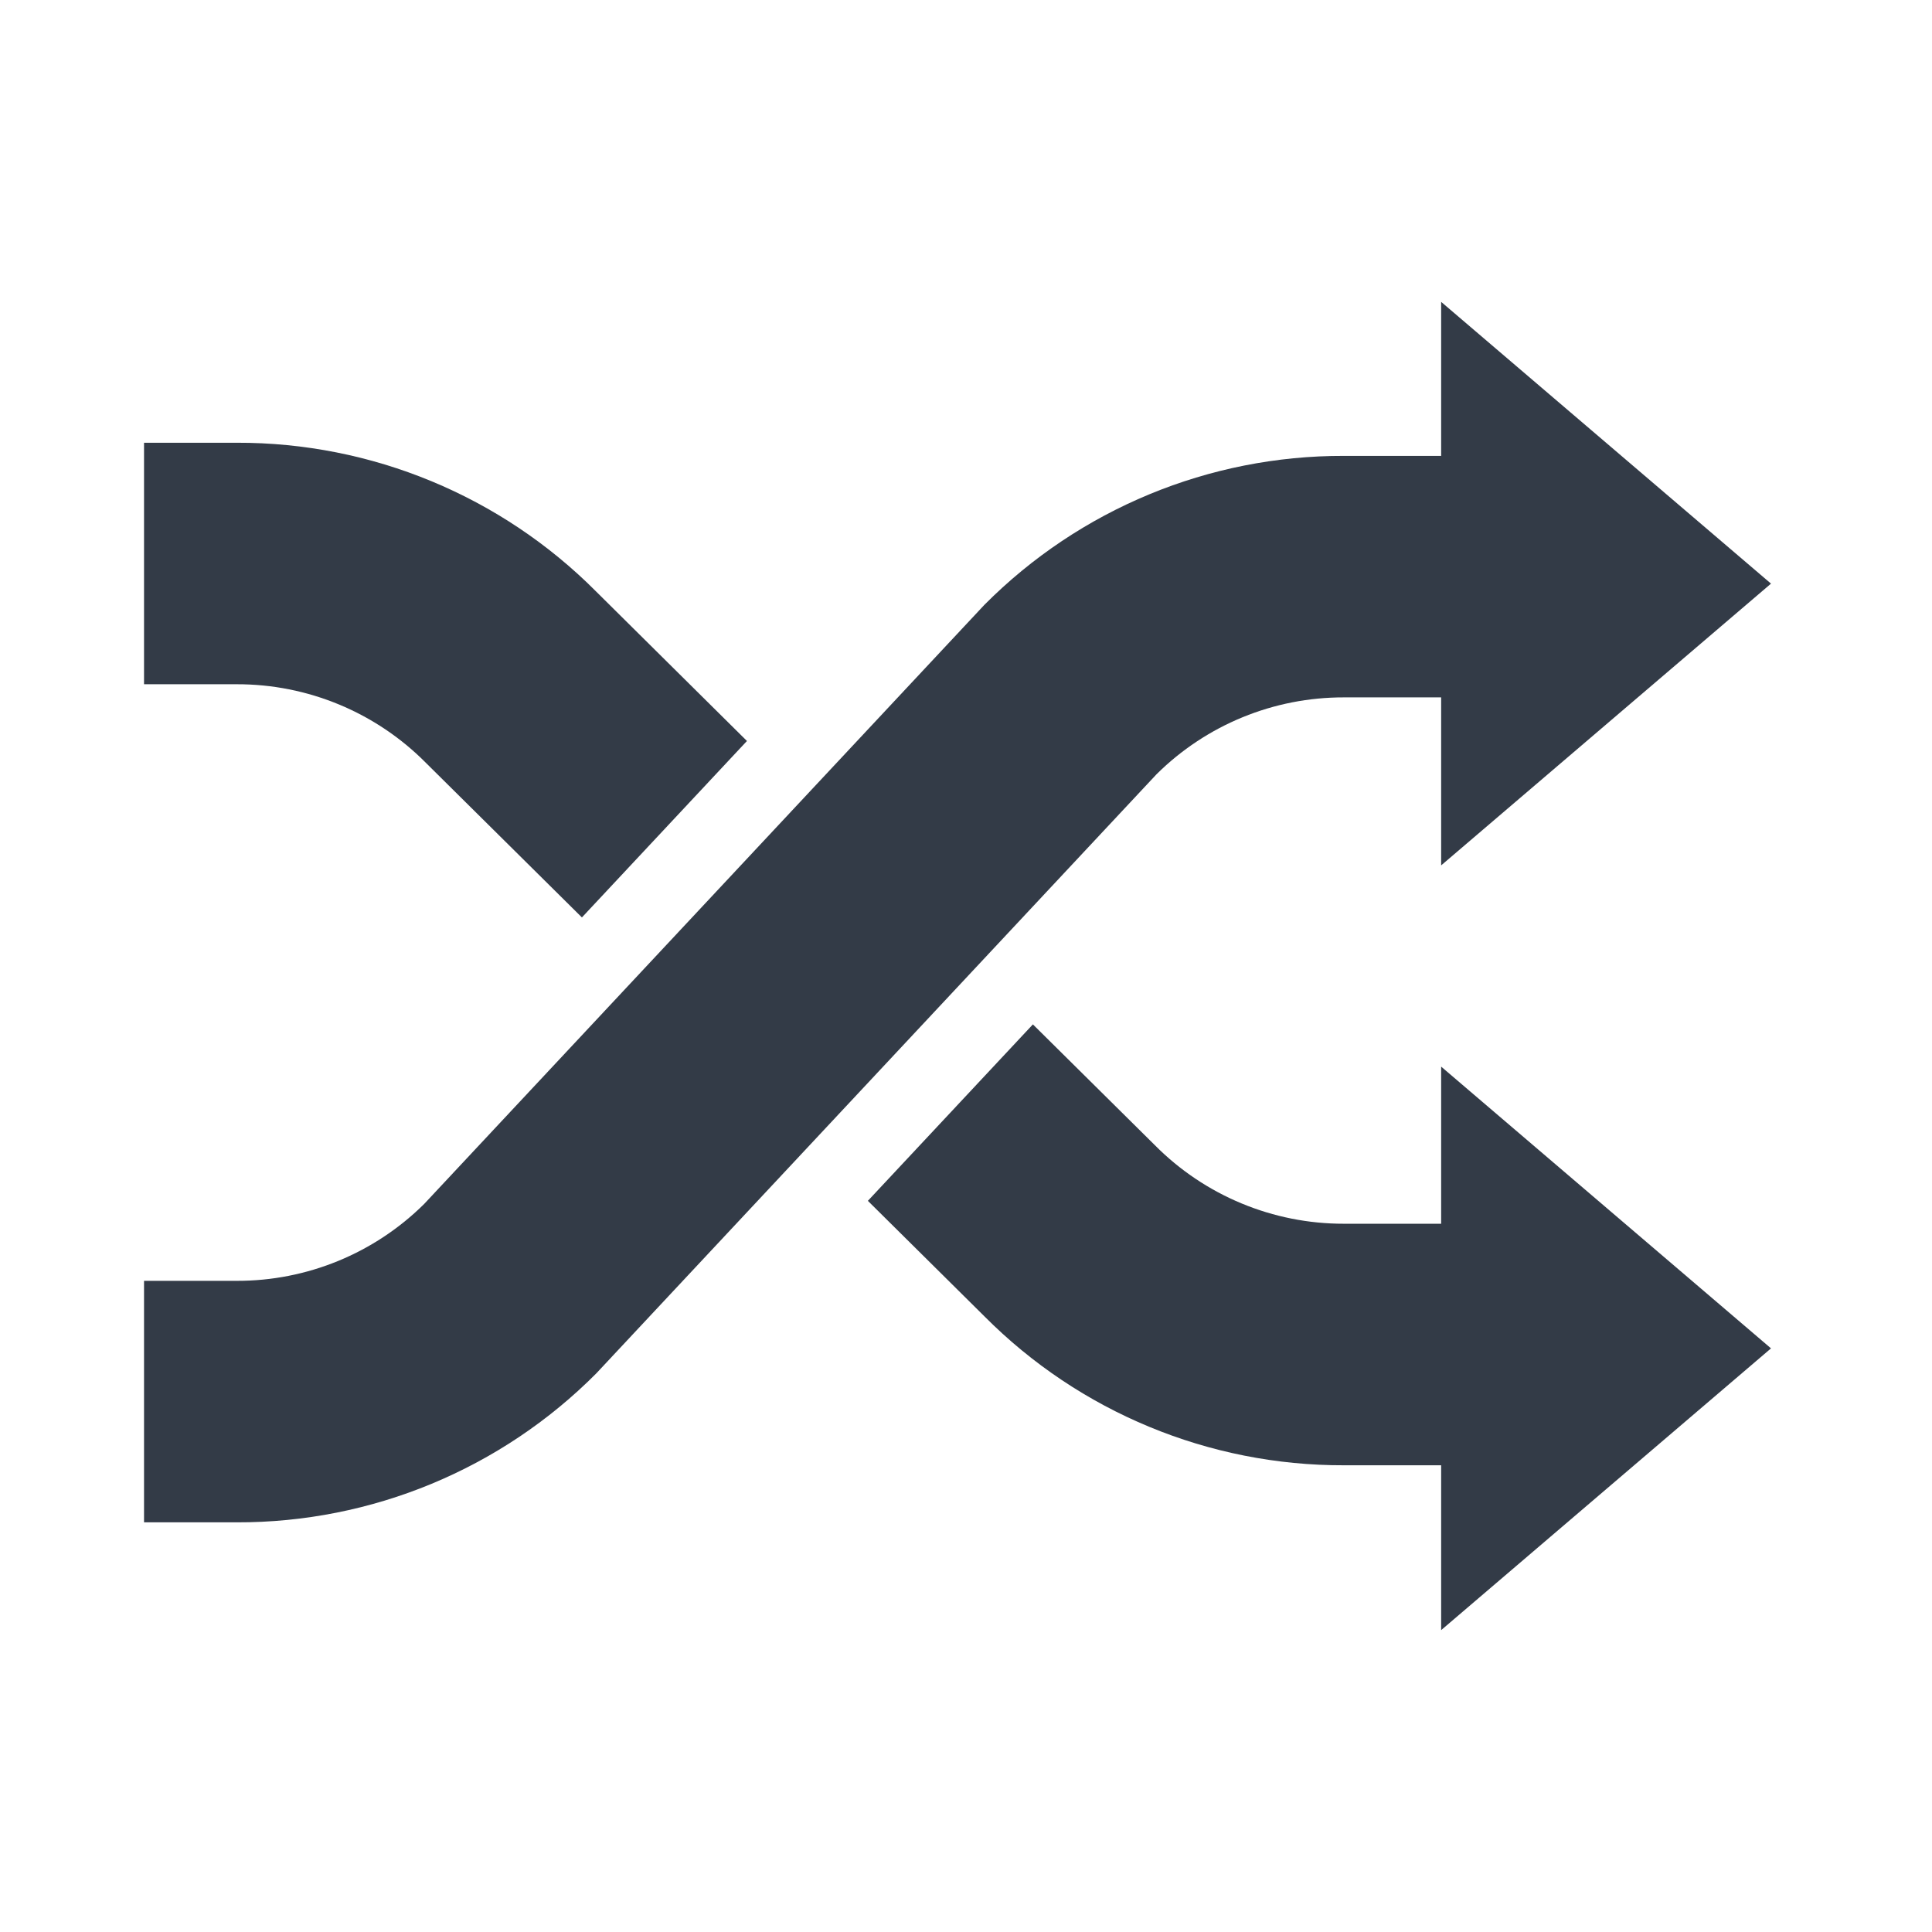
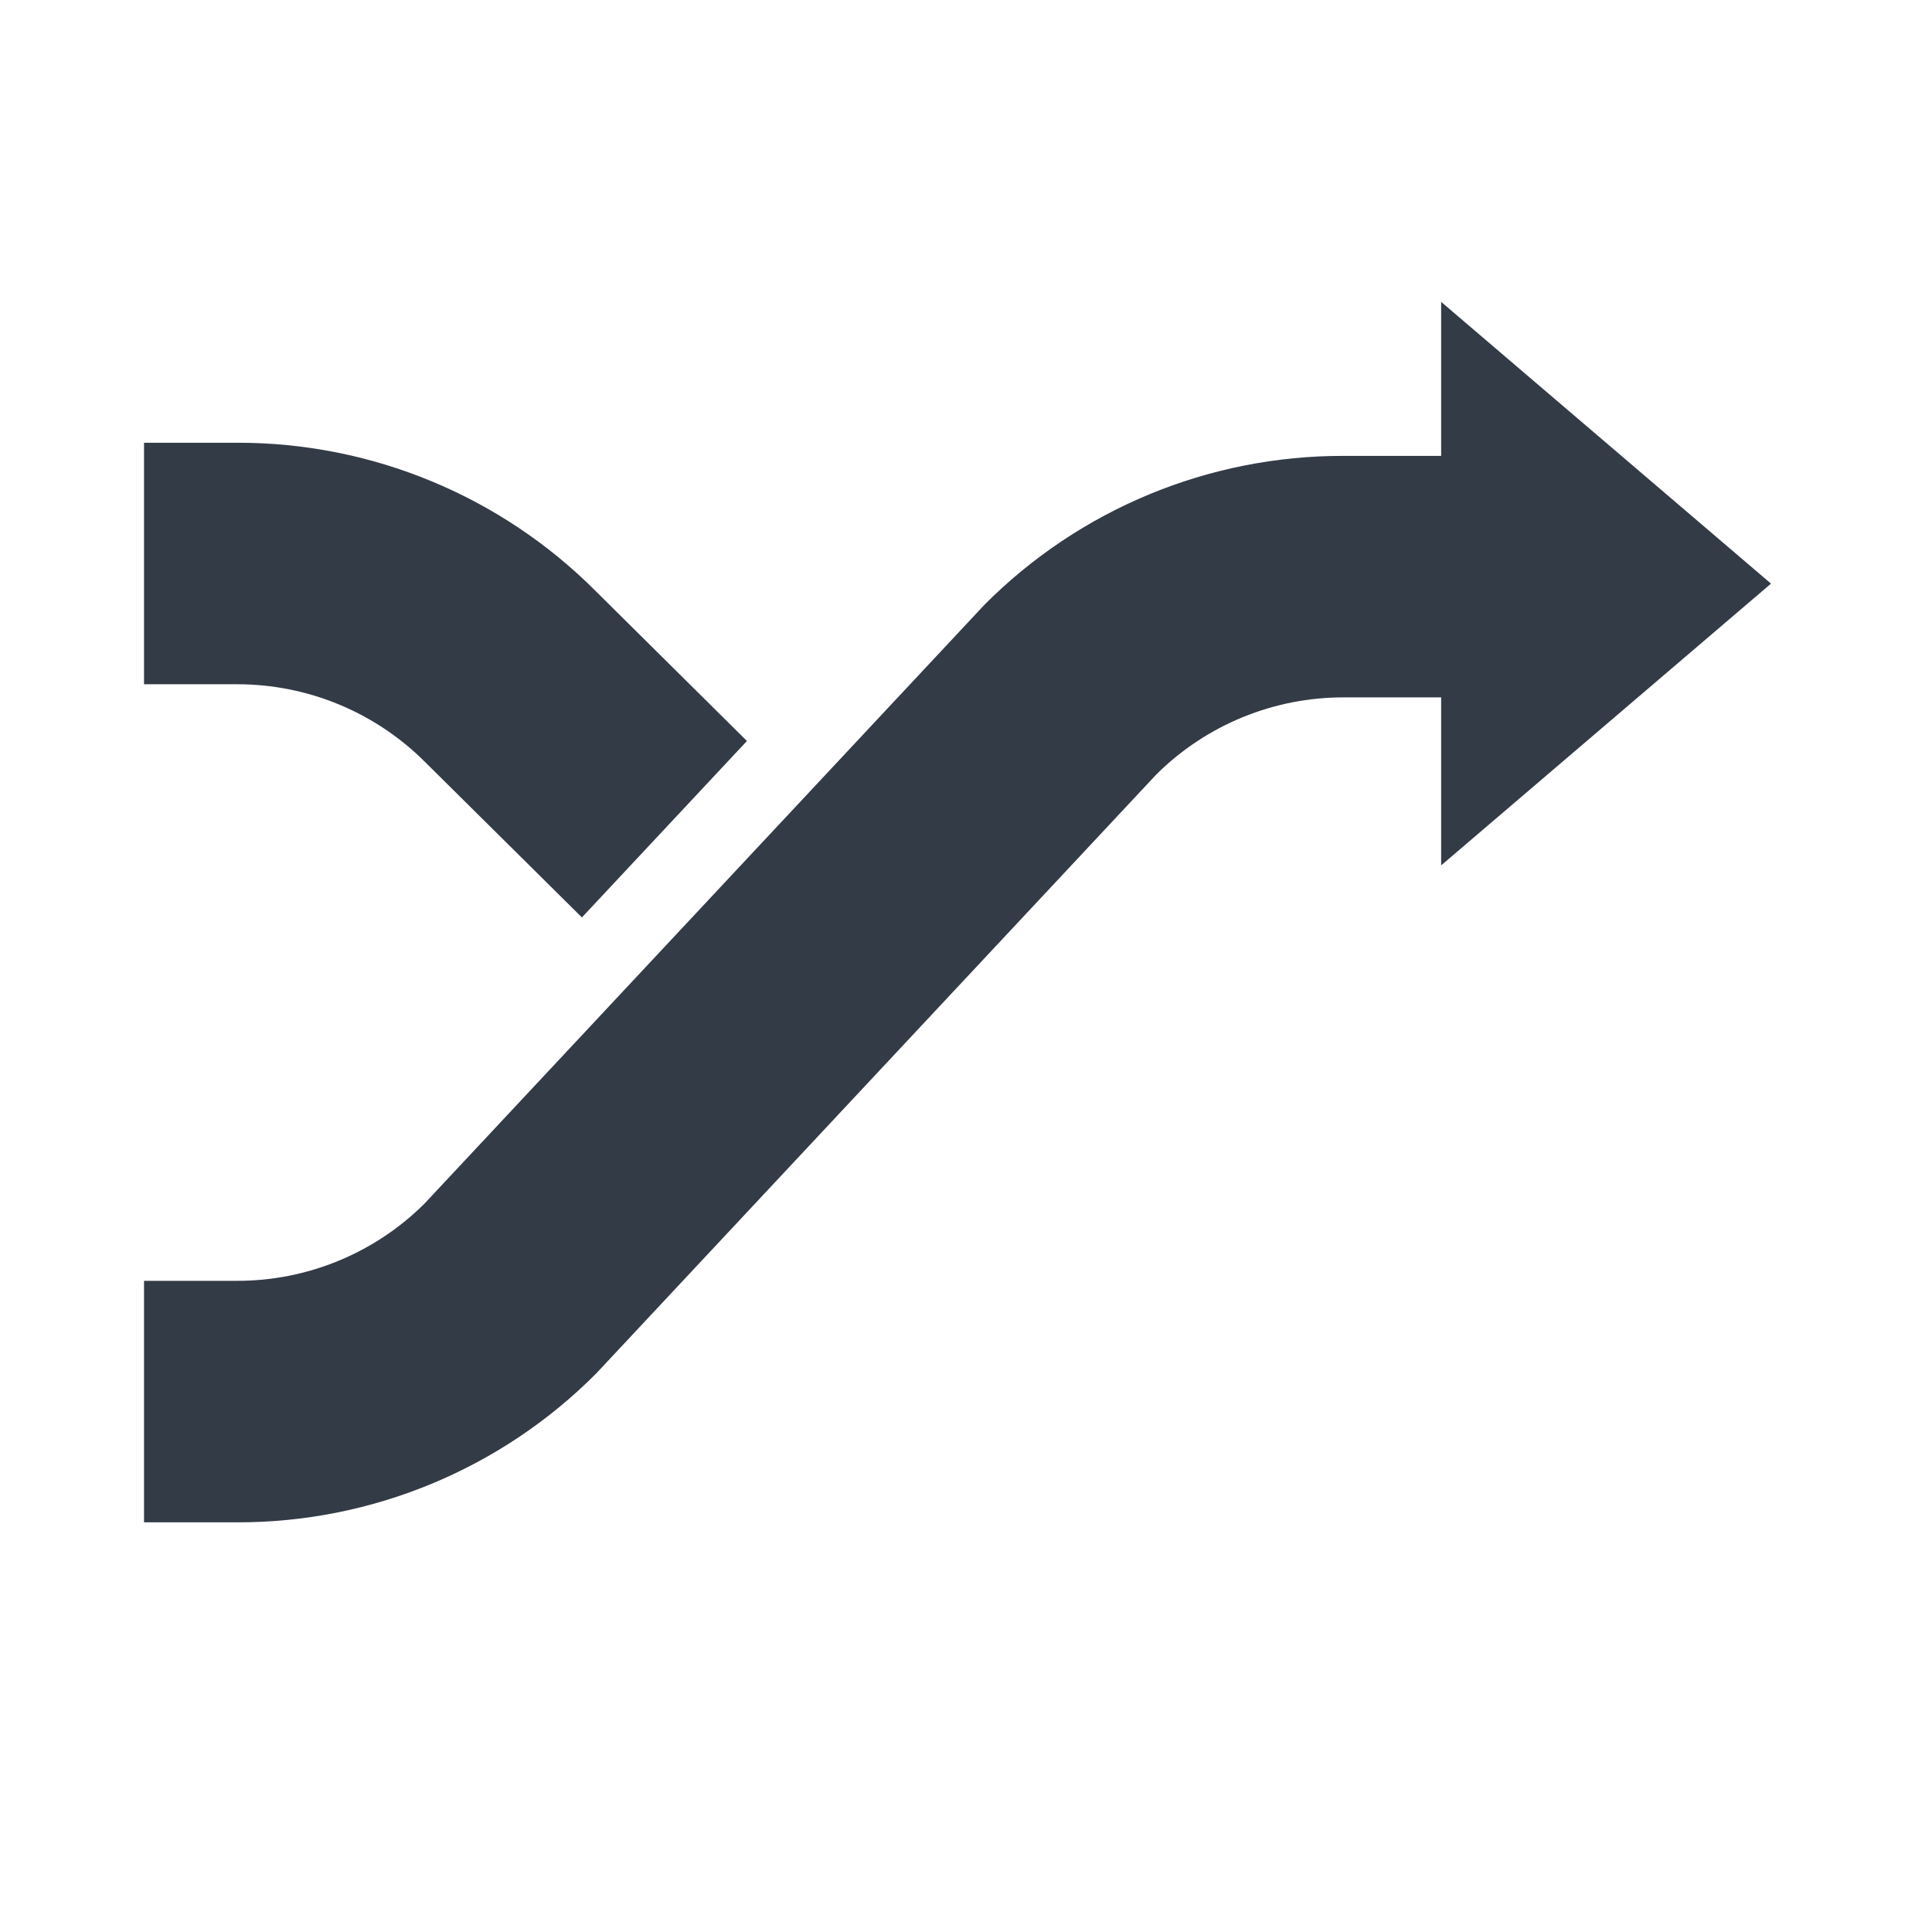
<svg xmlns="http://www.w3.org/2000/svg" width="211" height="211" xml:space="preserve" overflow="hidden">
  <defs>
    <clipPath id="clip0">
      <rect x="281" y="498" width="211" height="211" />
    </clipPath>
  </defs>
  <g clip-path="url(#clip0)" transform="translate(-281 -498)">
    <path d="M327.512 581.312 344.553 598.196 362.576 578.925 346.122 562.619C335.73 552.17 321.589 546.313 306.852 546.354L296.73 546.354 296.73 572.729 306.852 572.729C314.609 572.711 322.051 575.802 327.512 581.312Z" fill="#333B47" />
    <path d="M427.781 574.164 438.393 574.164 438.393 592.51 474.417 561.74 438.393 530.969 438.393 547.789 427.781 547.789C413.044 547.748 398.903 553.605 388.511 564.054L327.328 629.484C321.883 634.883 314.52 637.904 306.852 637.884L296.73 637.884 296.73 664.259 306.852 664.259C321.588 664.3 335.728 658.443 346.12 647.995L407.303 582.565C412.748 577.164 420.112 574.143 427.781 574.164Z" fill="#333B47" />
-     <path d="M438.393 631.649 427.781 631.649C420.024 631.664 412.583 628.573 407.121 623.064L393.806 609.876 375.783 629.147 388.513 641.764C398.905 652.213 413.046 658.069 427.783 658.028L438.393 658.028 438.393 676.031 474.417 645.26 438.393 614.49Z" fill="#333B47" />
  </g>
</svg>